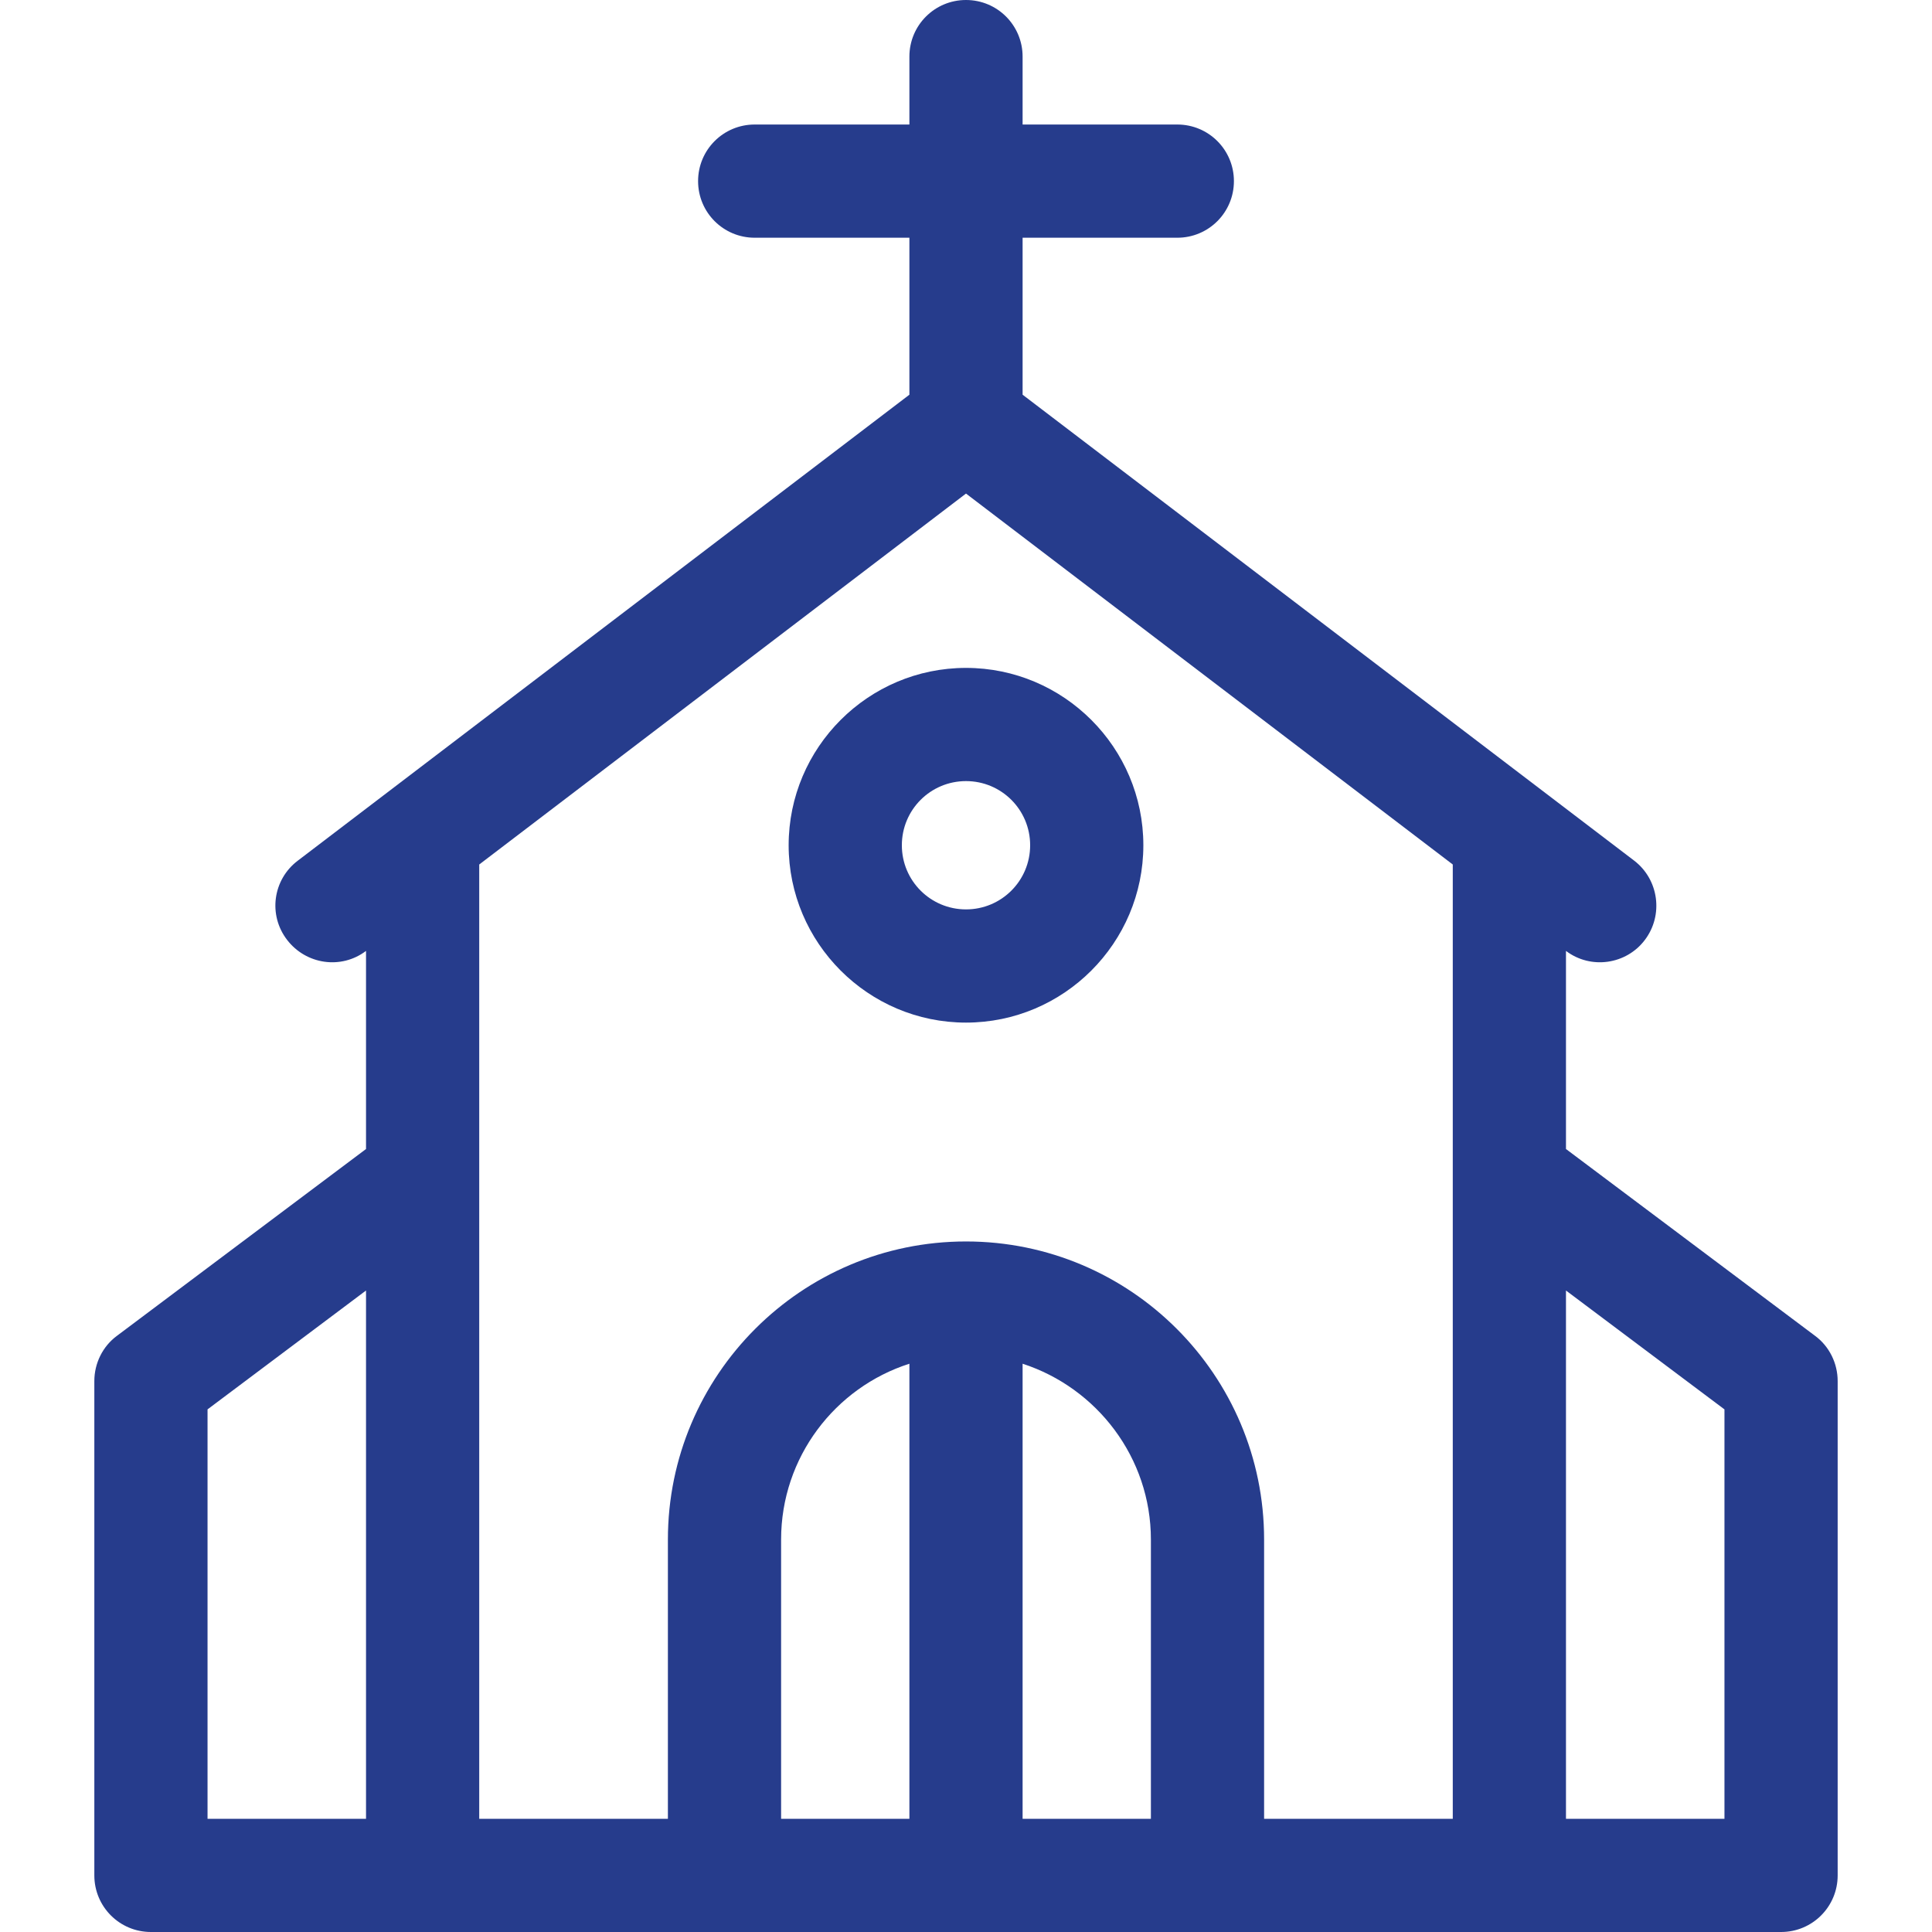
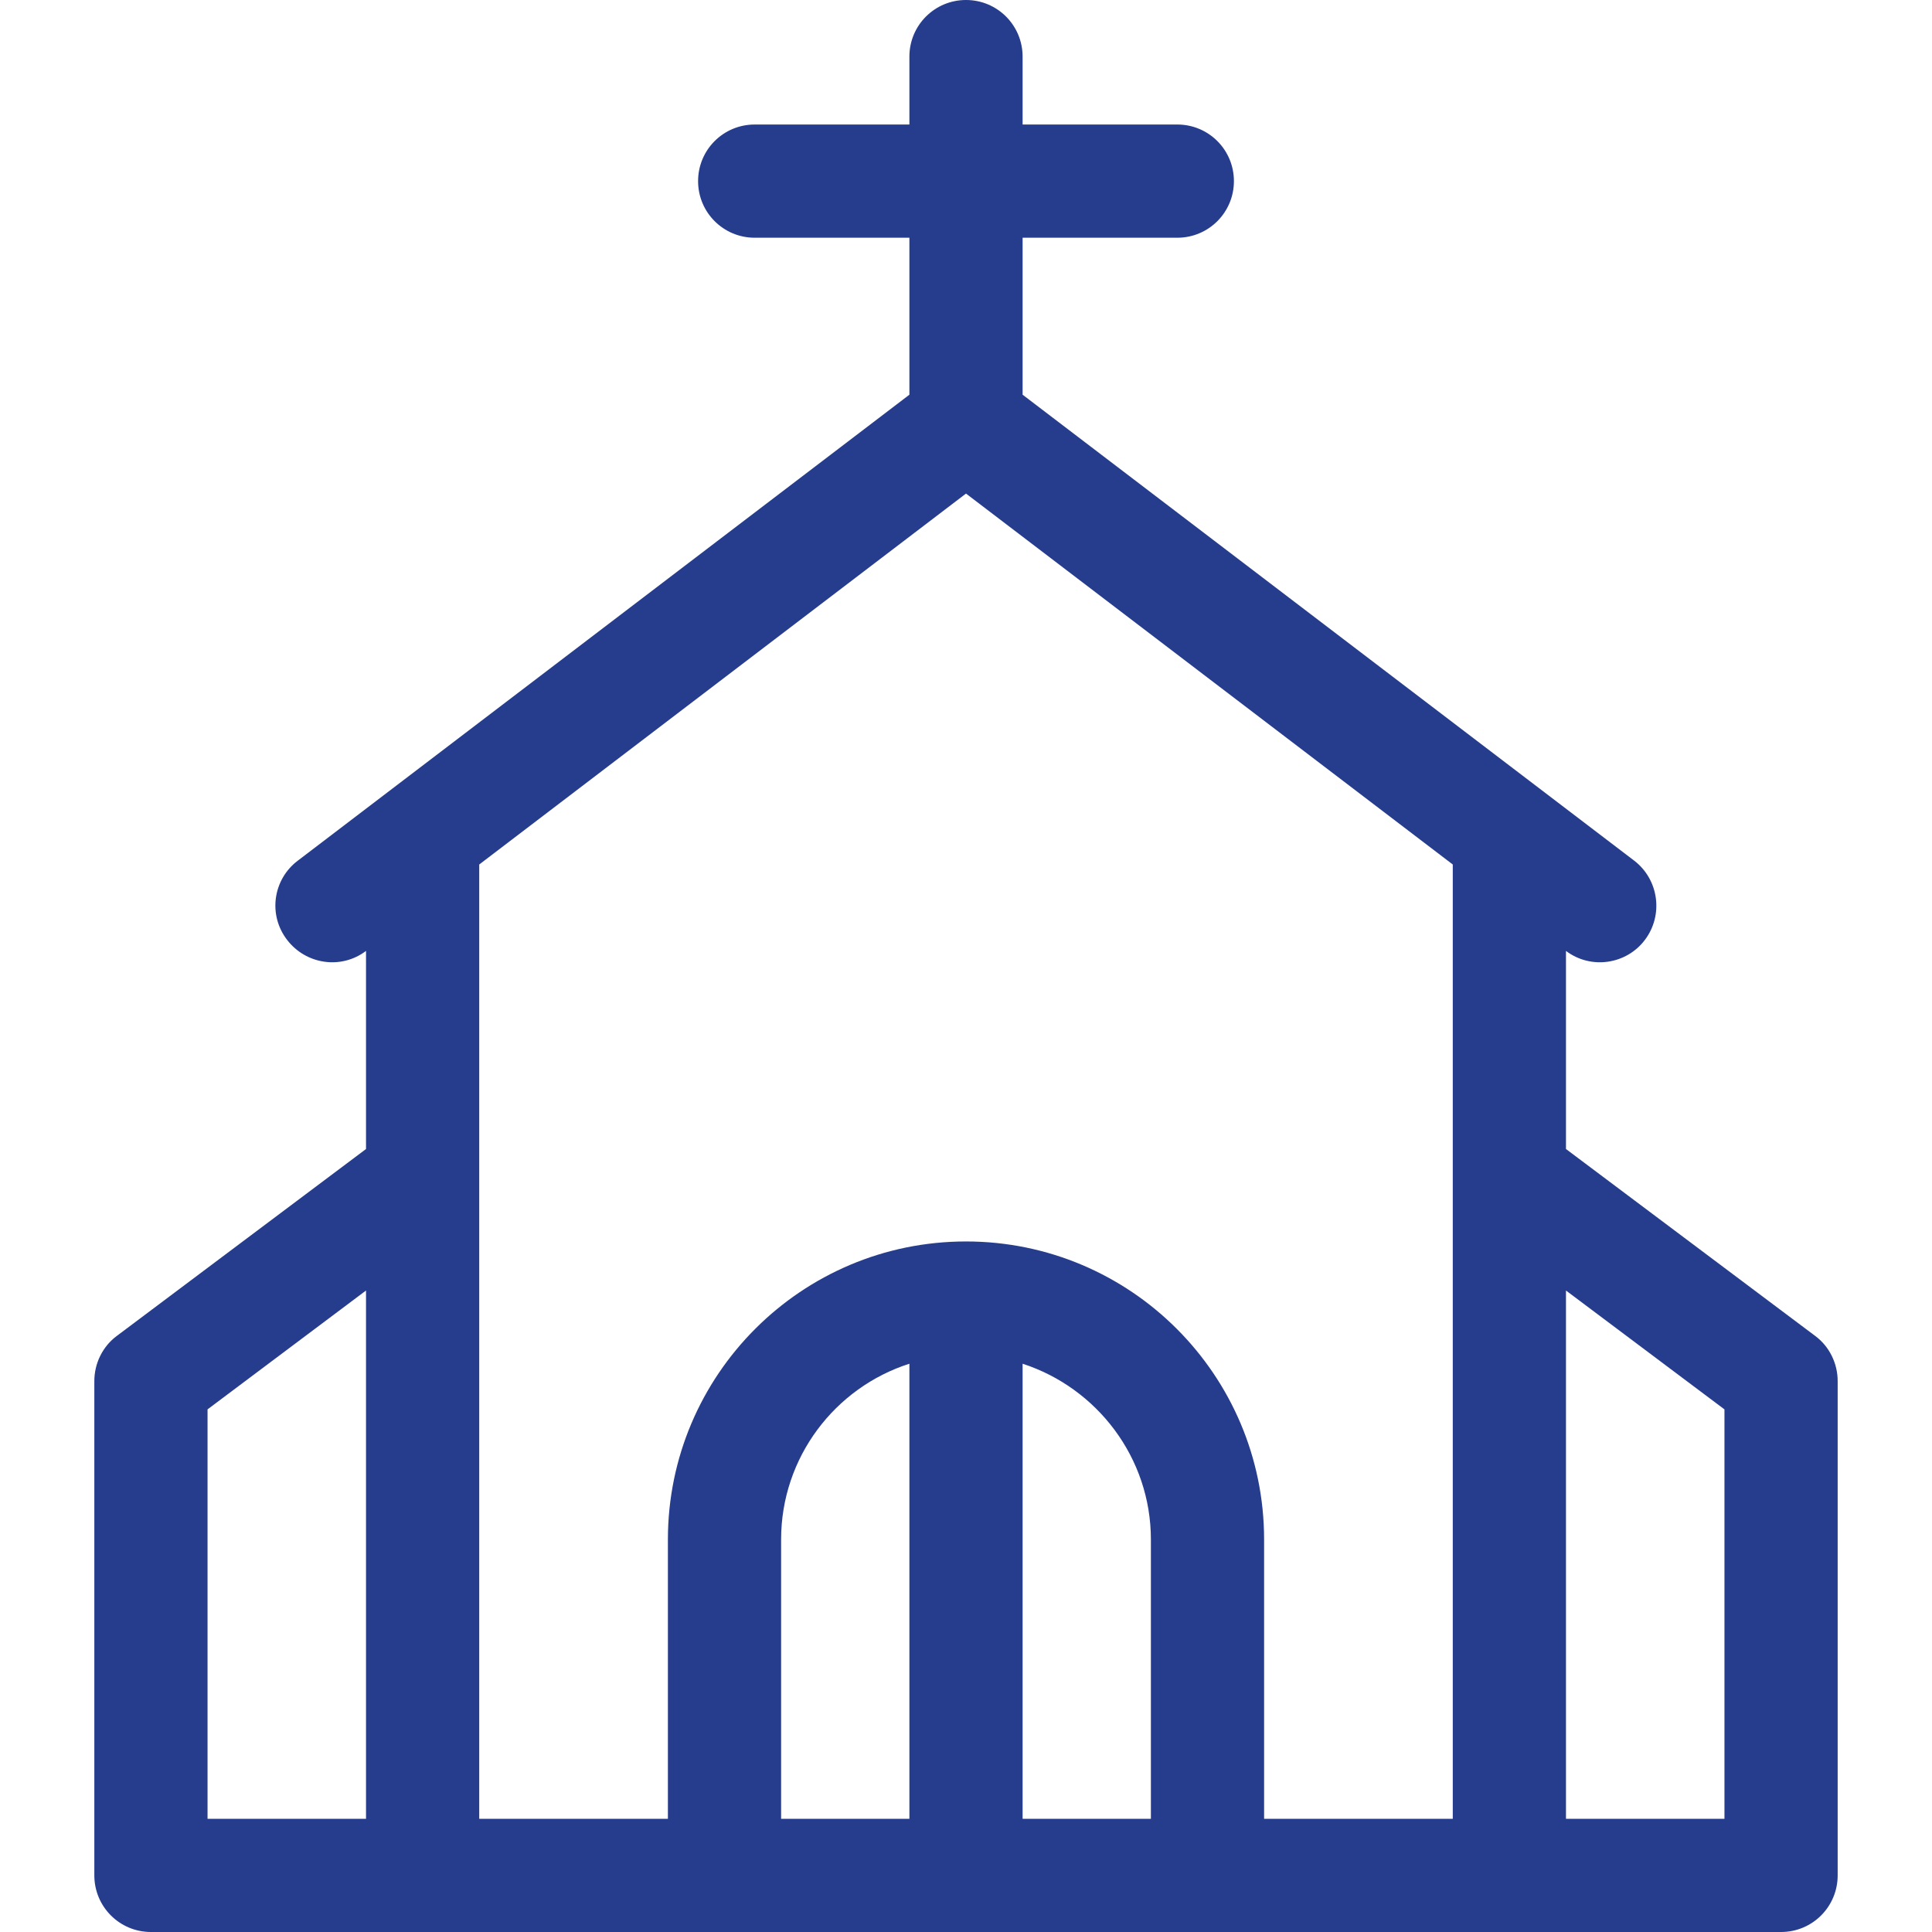
<svg xmlns="http://www.w3.org/2000/svg" version="1.1" id="Capa_1" x="0px" y="0px" viewBox="0 0 512 512" style="enable-background:new 0 0 512 512;" xml:space="preserve">
  <style type="text/css">
	.st0{fill:#263C8C;}
</style>
  <g>
-     <path class="st0" d="M209,224c0,25.9,21.1,47,47,47s47-21.1,47-47s-21.1-47-47-47S209,198.1,209,224z M273,224c0,9.4-7.6,17-17,17   s-17-7.6-17-17s7.6-17,17-17S273,214.6,273,224z" />
    <path class="st0" d="M481,354l-66-49.5V252c6.6,5,16,3.6,20.9-2.9c5-6.6,3.7-16-2.8-21L271,104.6V63h41c8.3,0,15-6.7,15-15   s-6.7-15-15-15h-41V15c0-8.3-6.7-15-15-15s-15,6.7-15,15v18h-41c-8.3,0-15,6.7-15,15s6.7,15,15,15h41v41.6L78.9,228.1   c-6.6,5-7.9,14.4-2.8,21c5,6.5,14.3,7.9,20.9,2.9v52.5L31,354c-3.8,2.8-6,7.3-6,12v131c0,8.3,6.7,15,15,15h432c8.3,0,15-6.7,15-15   V366C487,361.3,484.8,356.8,481,354z M97,482H55V373.5L97,342V482z M241,482h-34v-74c0-21.8,14.3-40.3,34-46.6V482z M305,482h-34   V361.4c19.7,6.4,34,24.9,34,46.6V482z M385,482h-50v-74c0-43.6-35.4-79-79-79s-79,35.4-79,79v74h-50V229.1l129-98.3l129,98.3V482z    M457,482h-42V342l42,31.5V482z" />
  </g>
</svg>